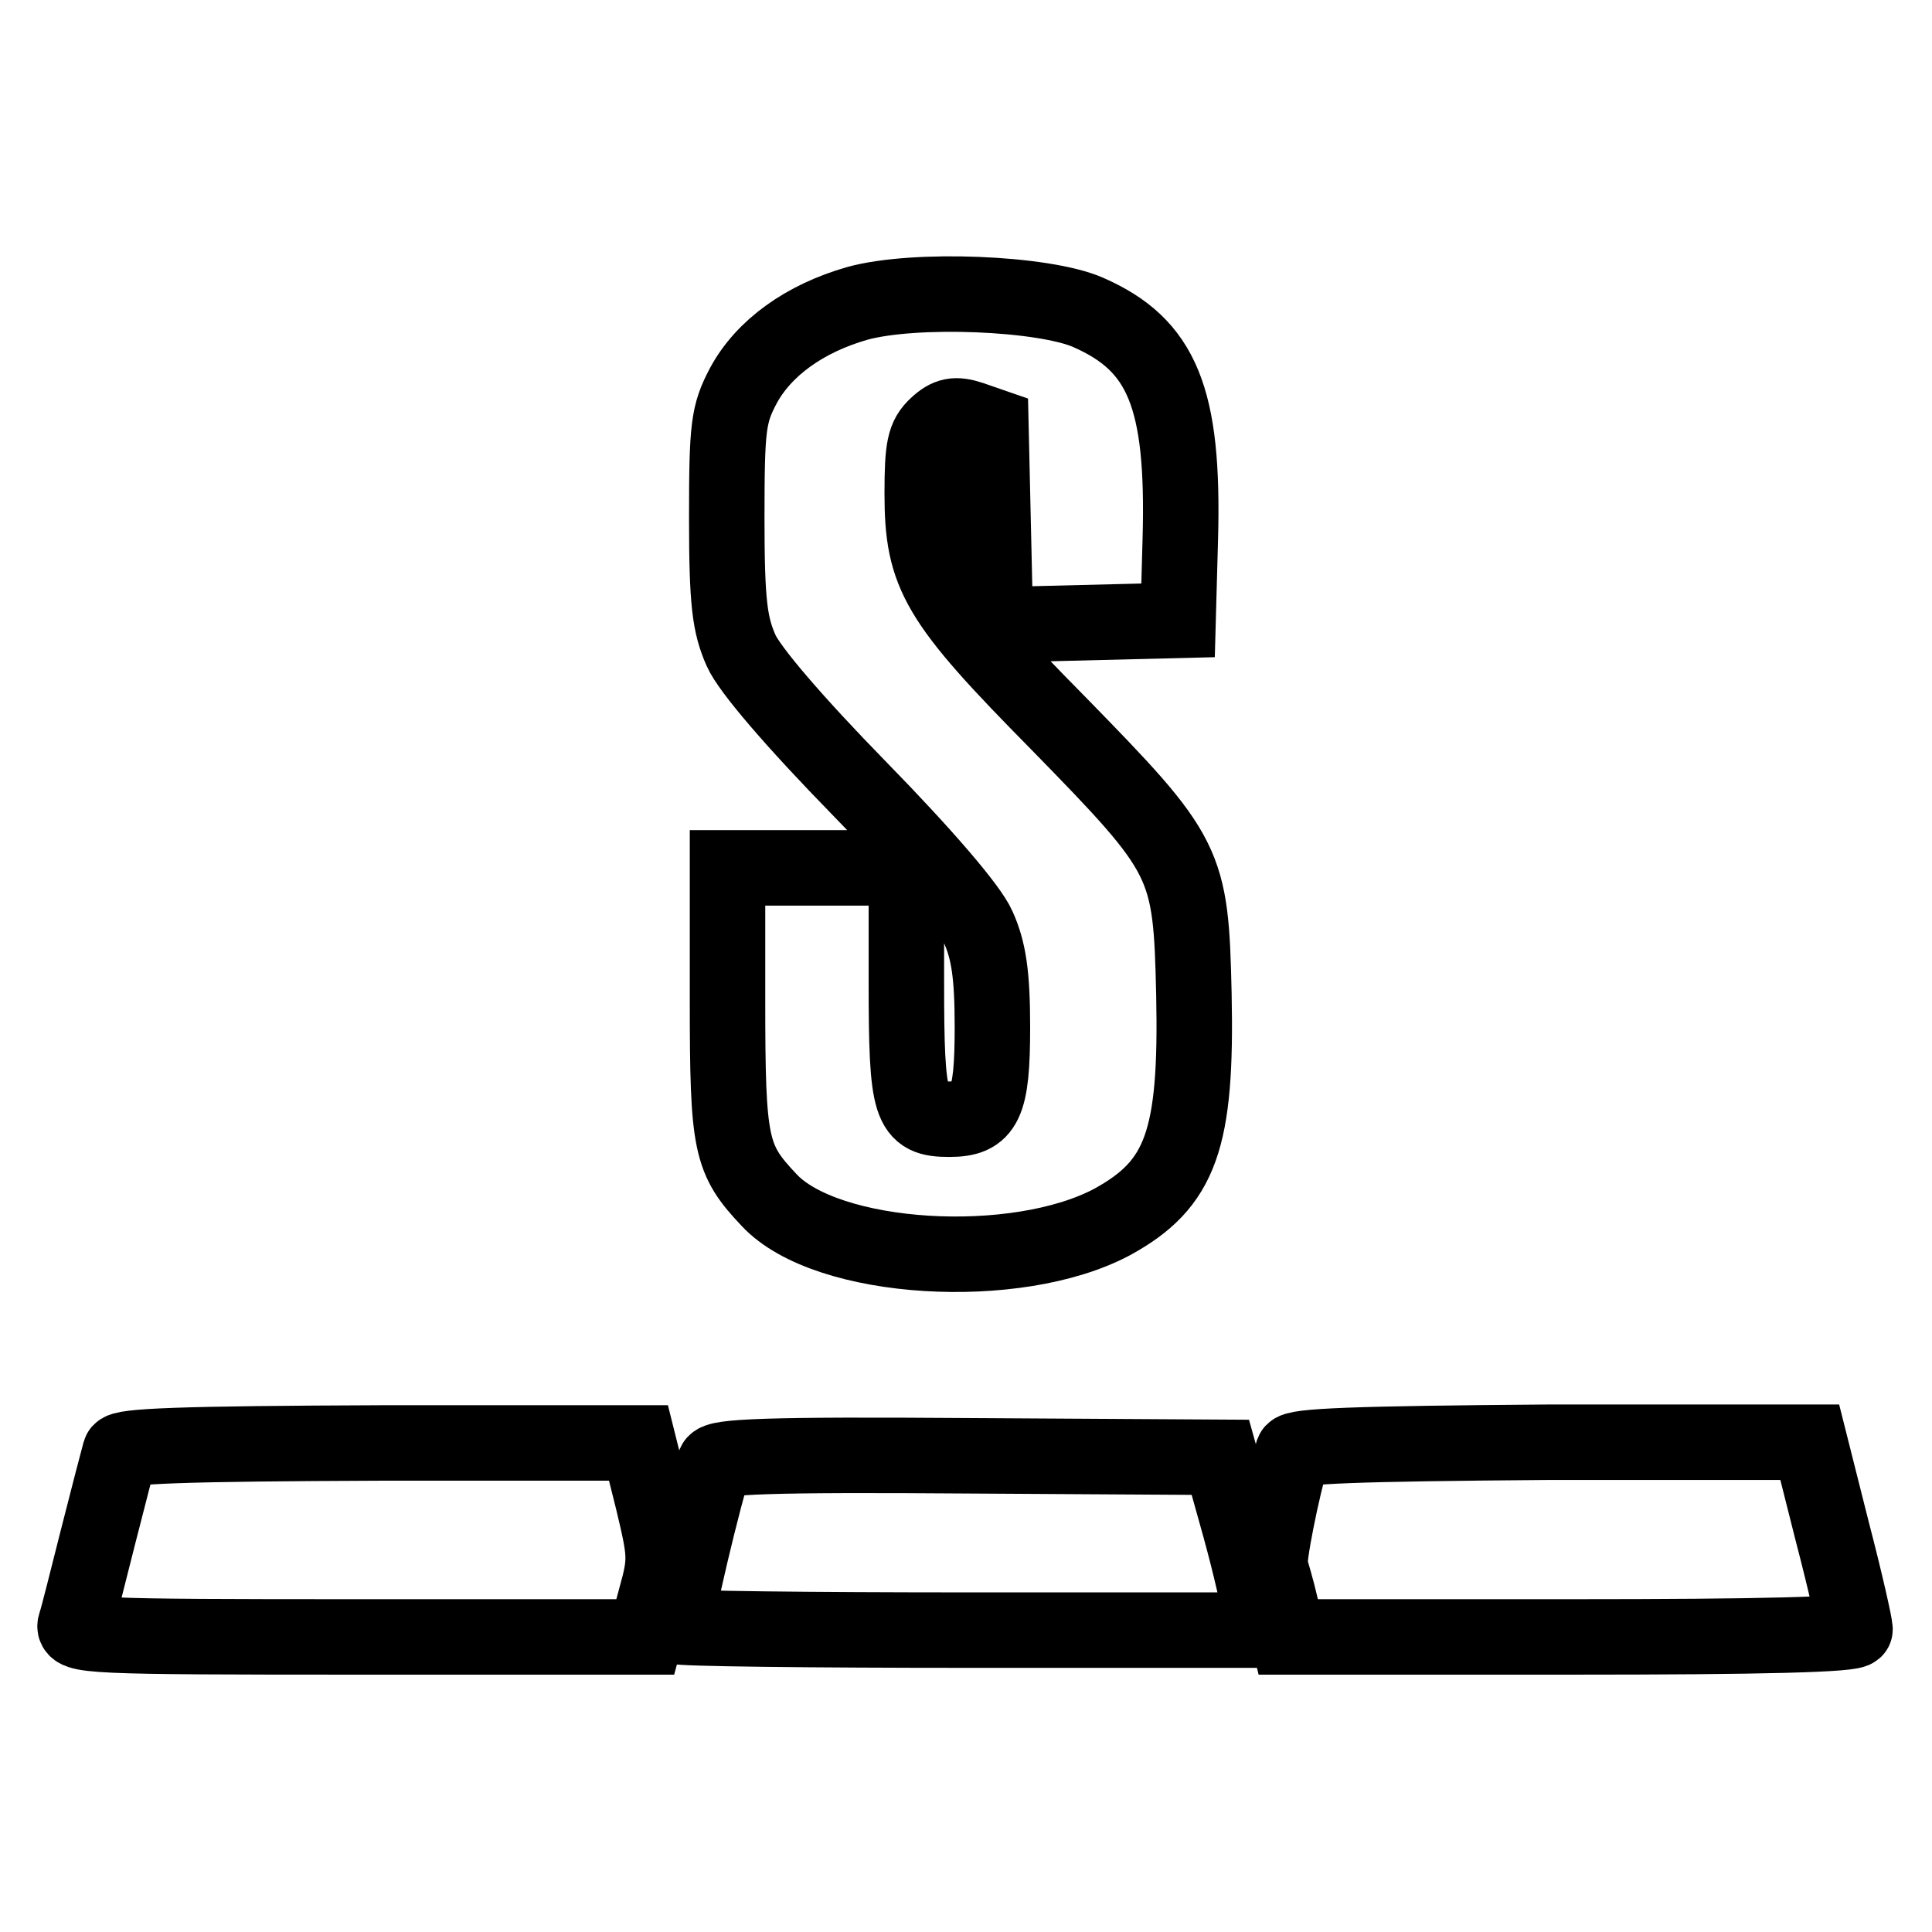
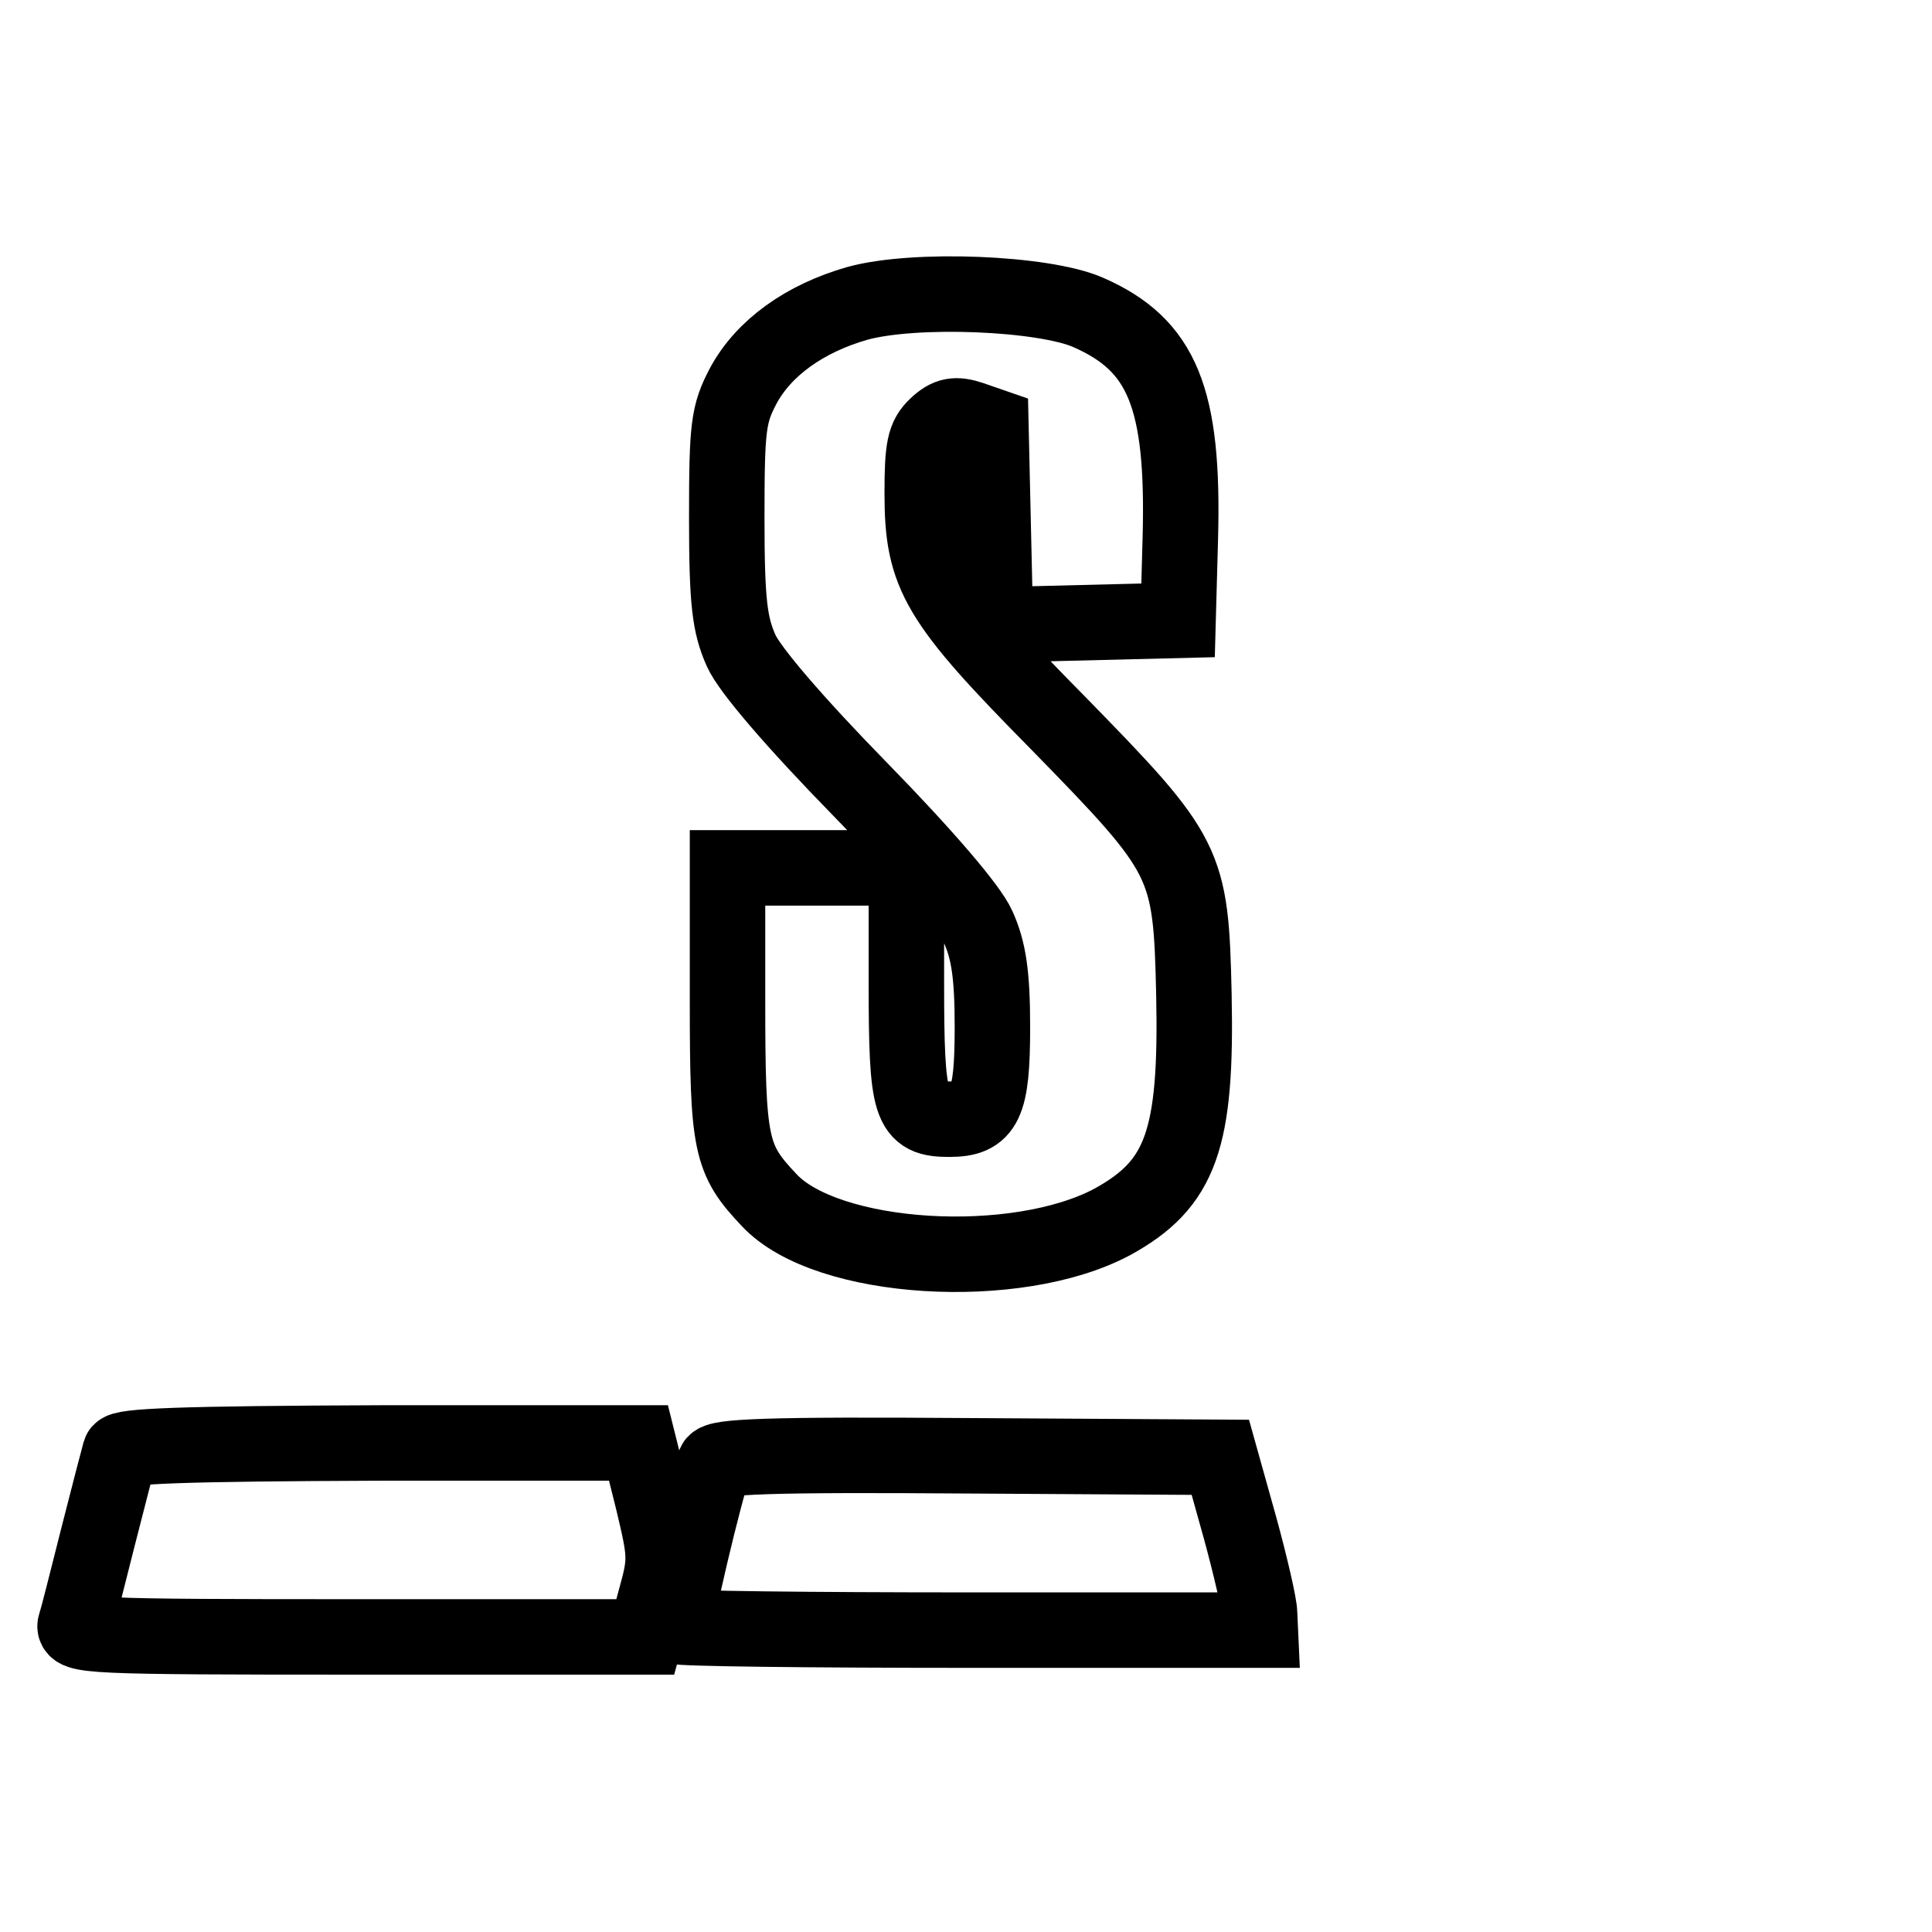
<svg xmlns="http://www.w3.org/2000/svg" version="1.1" x="0px" y="0px" viewBox="0 0 256 256" enable-background="new 0 0 256 256" xml:space="preserve">
  <g>
    <g>
      <path stroke-width="10" fill-opacity="0" stroke="#000000" d="M113.6,40.2c-7,2-12.4,5.9-15.1,10.9c-2,3.8-2.2,5.4-2.2,17.6c0,11.2,0.4,14.1,1.9,17.5  c1.1,2.5,7.1,9.5,15.7,18.3c8.6,8.8,14.6,15.8,15.7,18.3c1.4,3.1,1.9,6.3,1.9,13.3c0,10.3-1,12.2-5.7,12.2  c-5.2,0-5.7-1.4-5.7-18.2V115h-11.9H96.4v17.6c0,19.2,0.4,21,5.5,26.4c7.6,8.2,32.8,9.7,45.5,2.9c9.1-5,11.2-10.9,10.8-30.1  c-0.4-17.6-0.8-18.4-18-36c-16-16.2-18-19.6-18-30.4c0-6.1,0.3-7.5,1.9-9c1.5-1.4,2.5-1.6,4.6-0.9l2.6,0.9l0.3,13.2l0.3,13.2  l12.1-0.3l12.1-0.3l0.3-10.9c0.5-18.6-2.4-25.6-12.2-29.9C138.3,38.8,121.2,38.1,113.6,40.2z" />
      <path stroke-width="10" fill-opacity="0" stroke="#000000" d="M15.9,192.4c-0.2,0.7-1.5,5.7-2.9,11.2s-2.7,10.8-3,11.6c-0.5,1.6,1.7,1.7,37.5,1.7h38l1.4-5.2  c1.4-5,1.3-5.8-0.4-12.9l-1.9-7.6H50.5C24,191.3,16.1,191.6,15.9,192.4z" />
-       <path stroke-width="10" fill-opacity="0" stroke="#000000" d="M171.3,192.4c-1.5,5.1-3.3,14.2-3,15.2c0.2,0.7,0.9,3,1.4,5.2l1,4.1h37.5c25.2,0,37.6-0.3,37.6-1  c0-0.6-1.3-6.4-3-12.9l-3-11.9h-34.3C179.3,191.3,171.6,191.6,171.3,192.4z" />
      <path stroke-width="10" fill-opacity="0" stroke="#000000" d="M94.7,193.9c-1.3,3.5-5.5,21.3-5.1,21.6c0.3,0.3,17.8,0.5,39,0.5h38.4l-0.1-2.2c0-1.1-1.2-6.3-2.6-11.4  l-2.6-9.3l-33.3-0.2C101.6,192.7,95.1,193,94.7,193.9z" />
    </g>
  </g>
</svg>